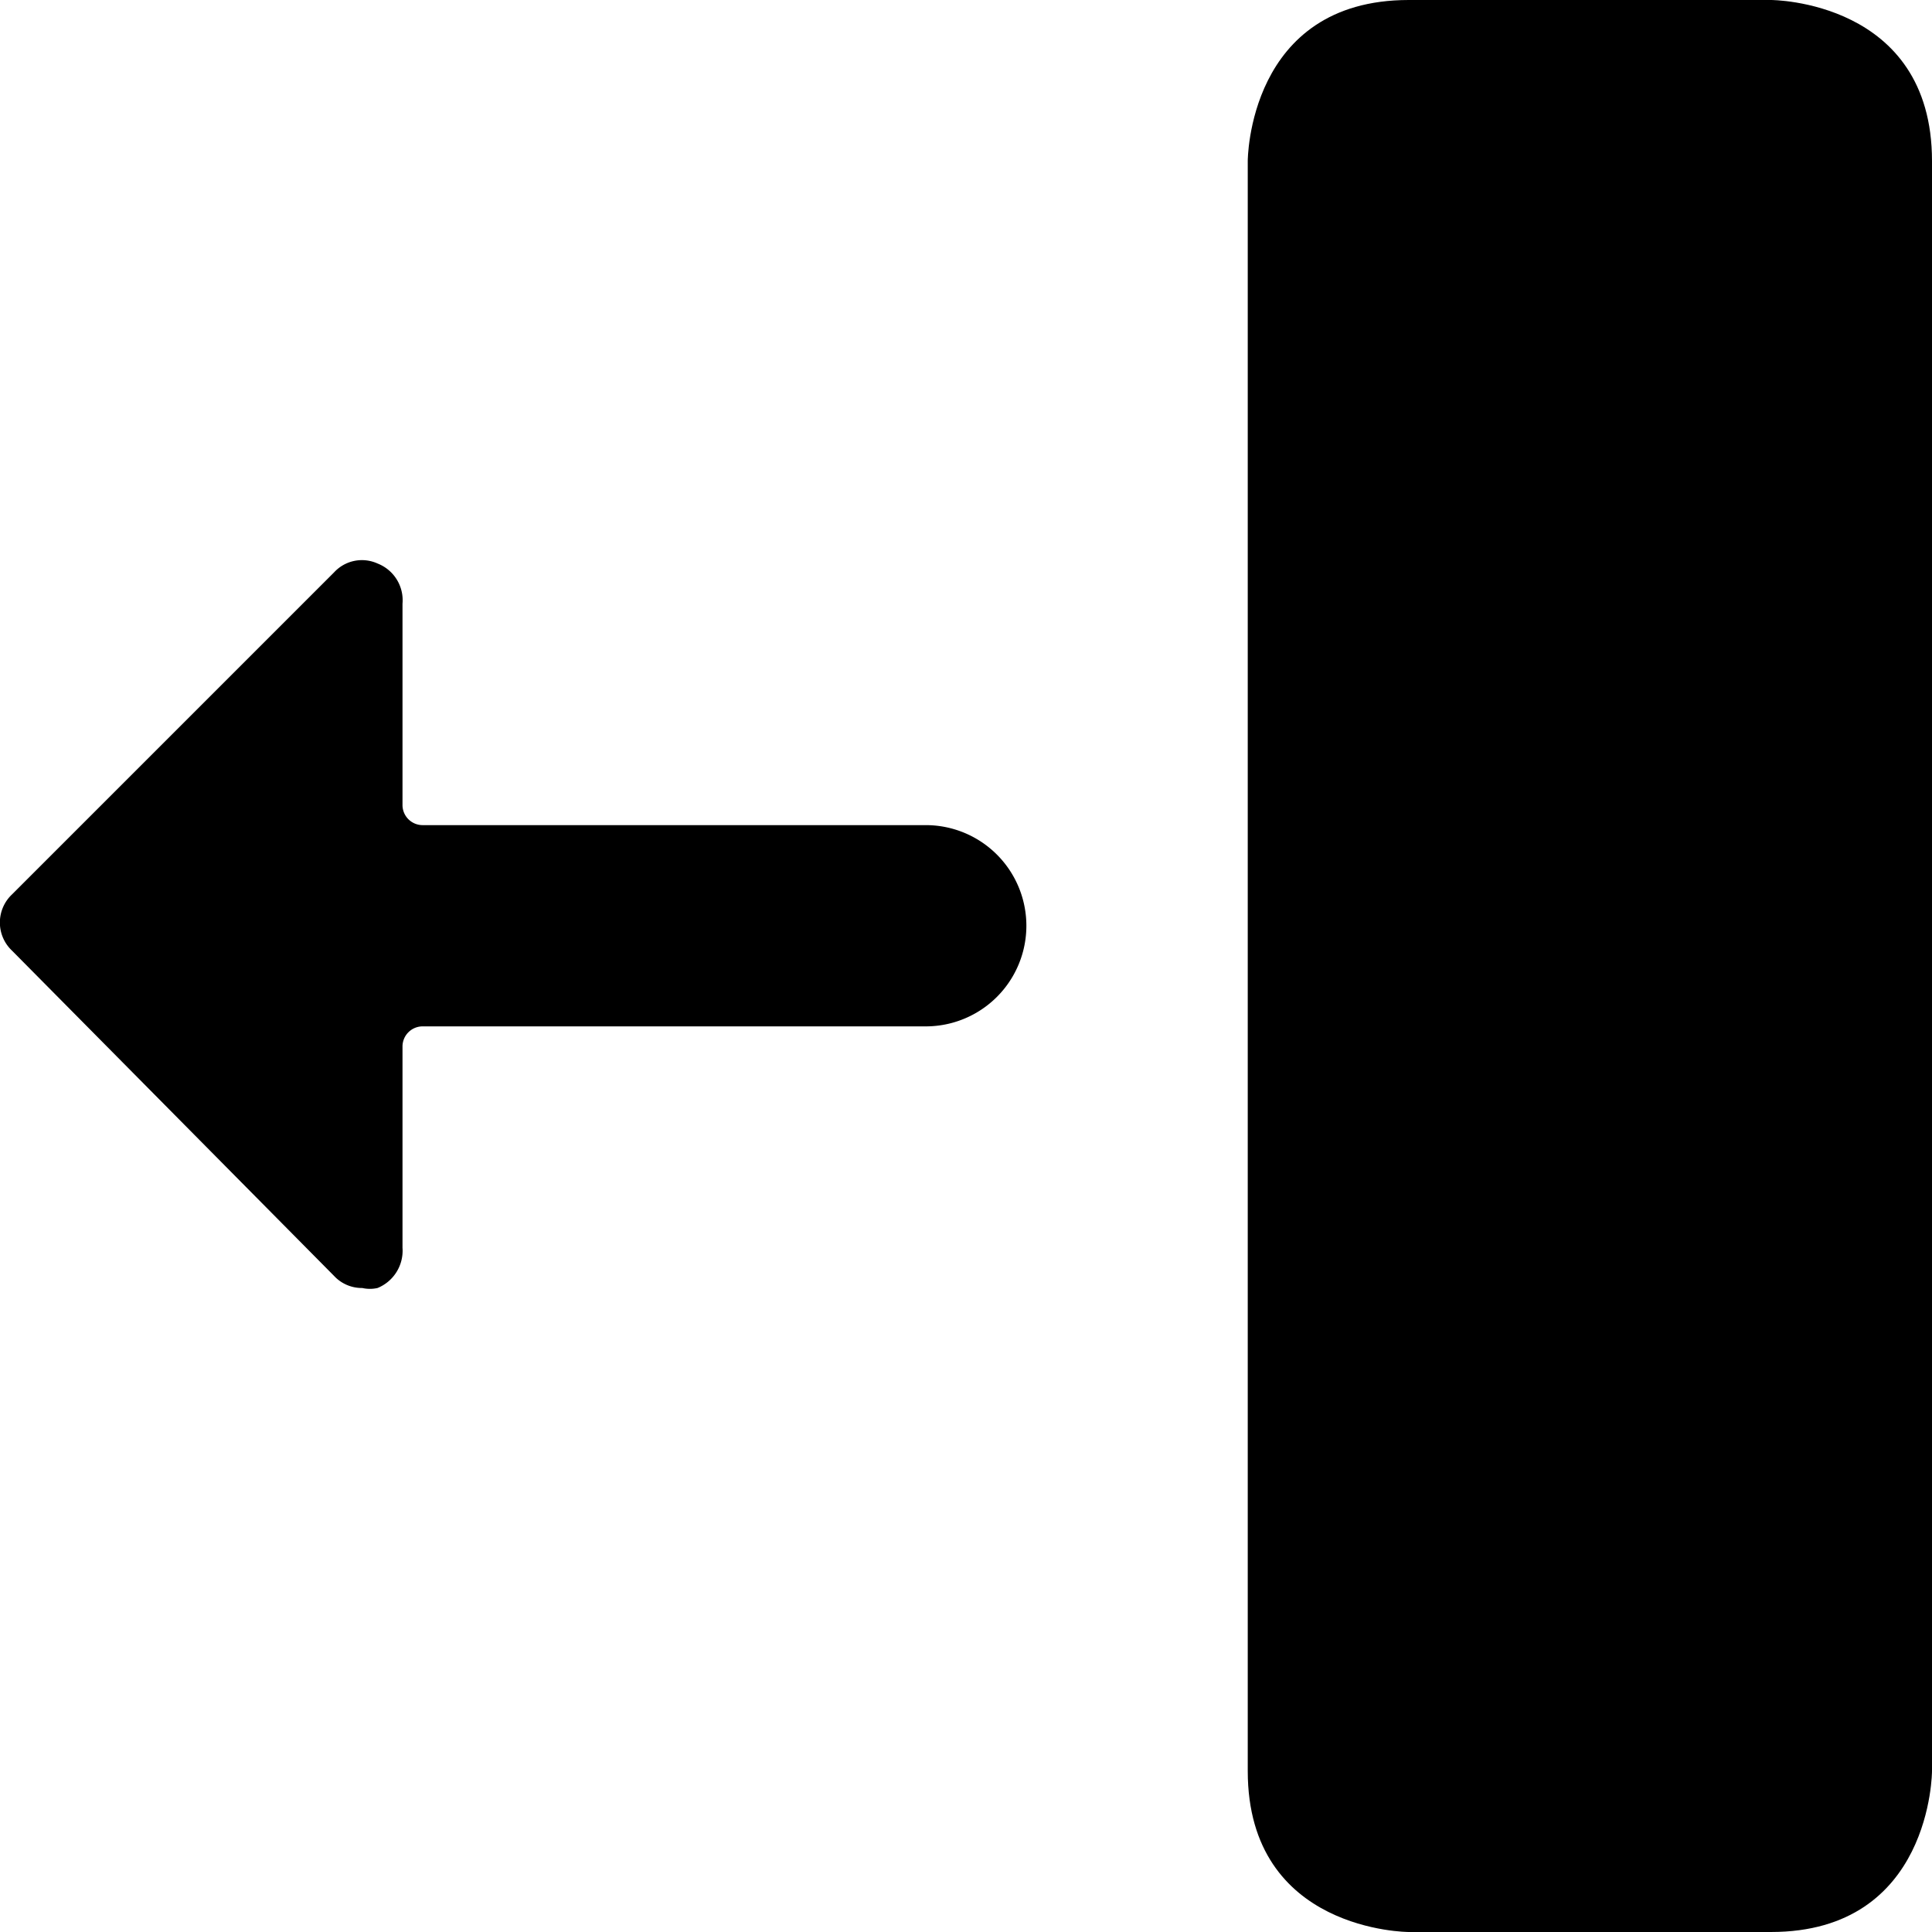
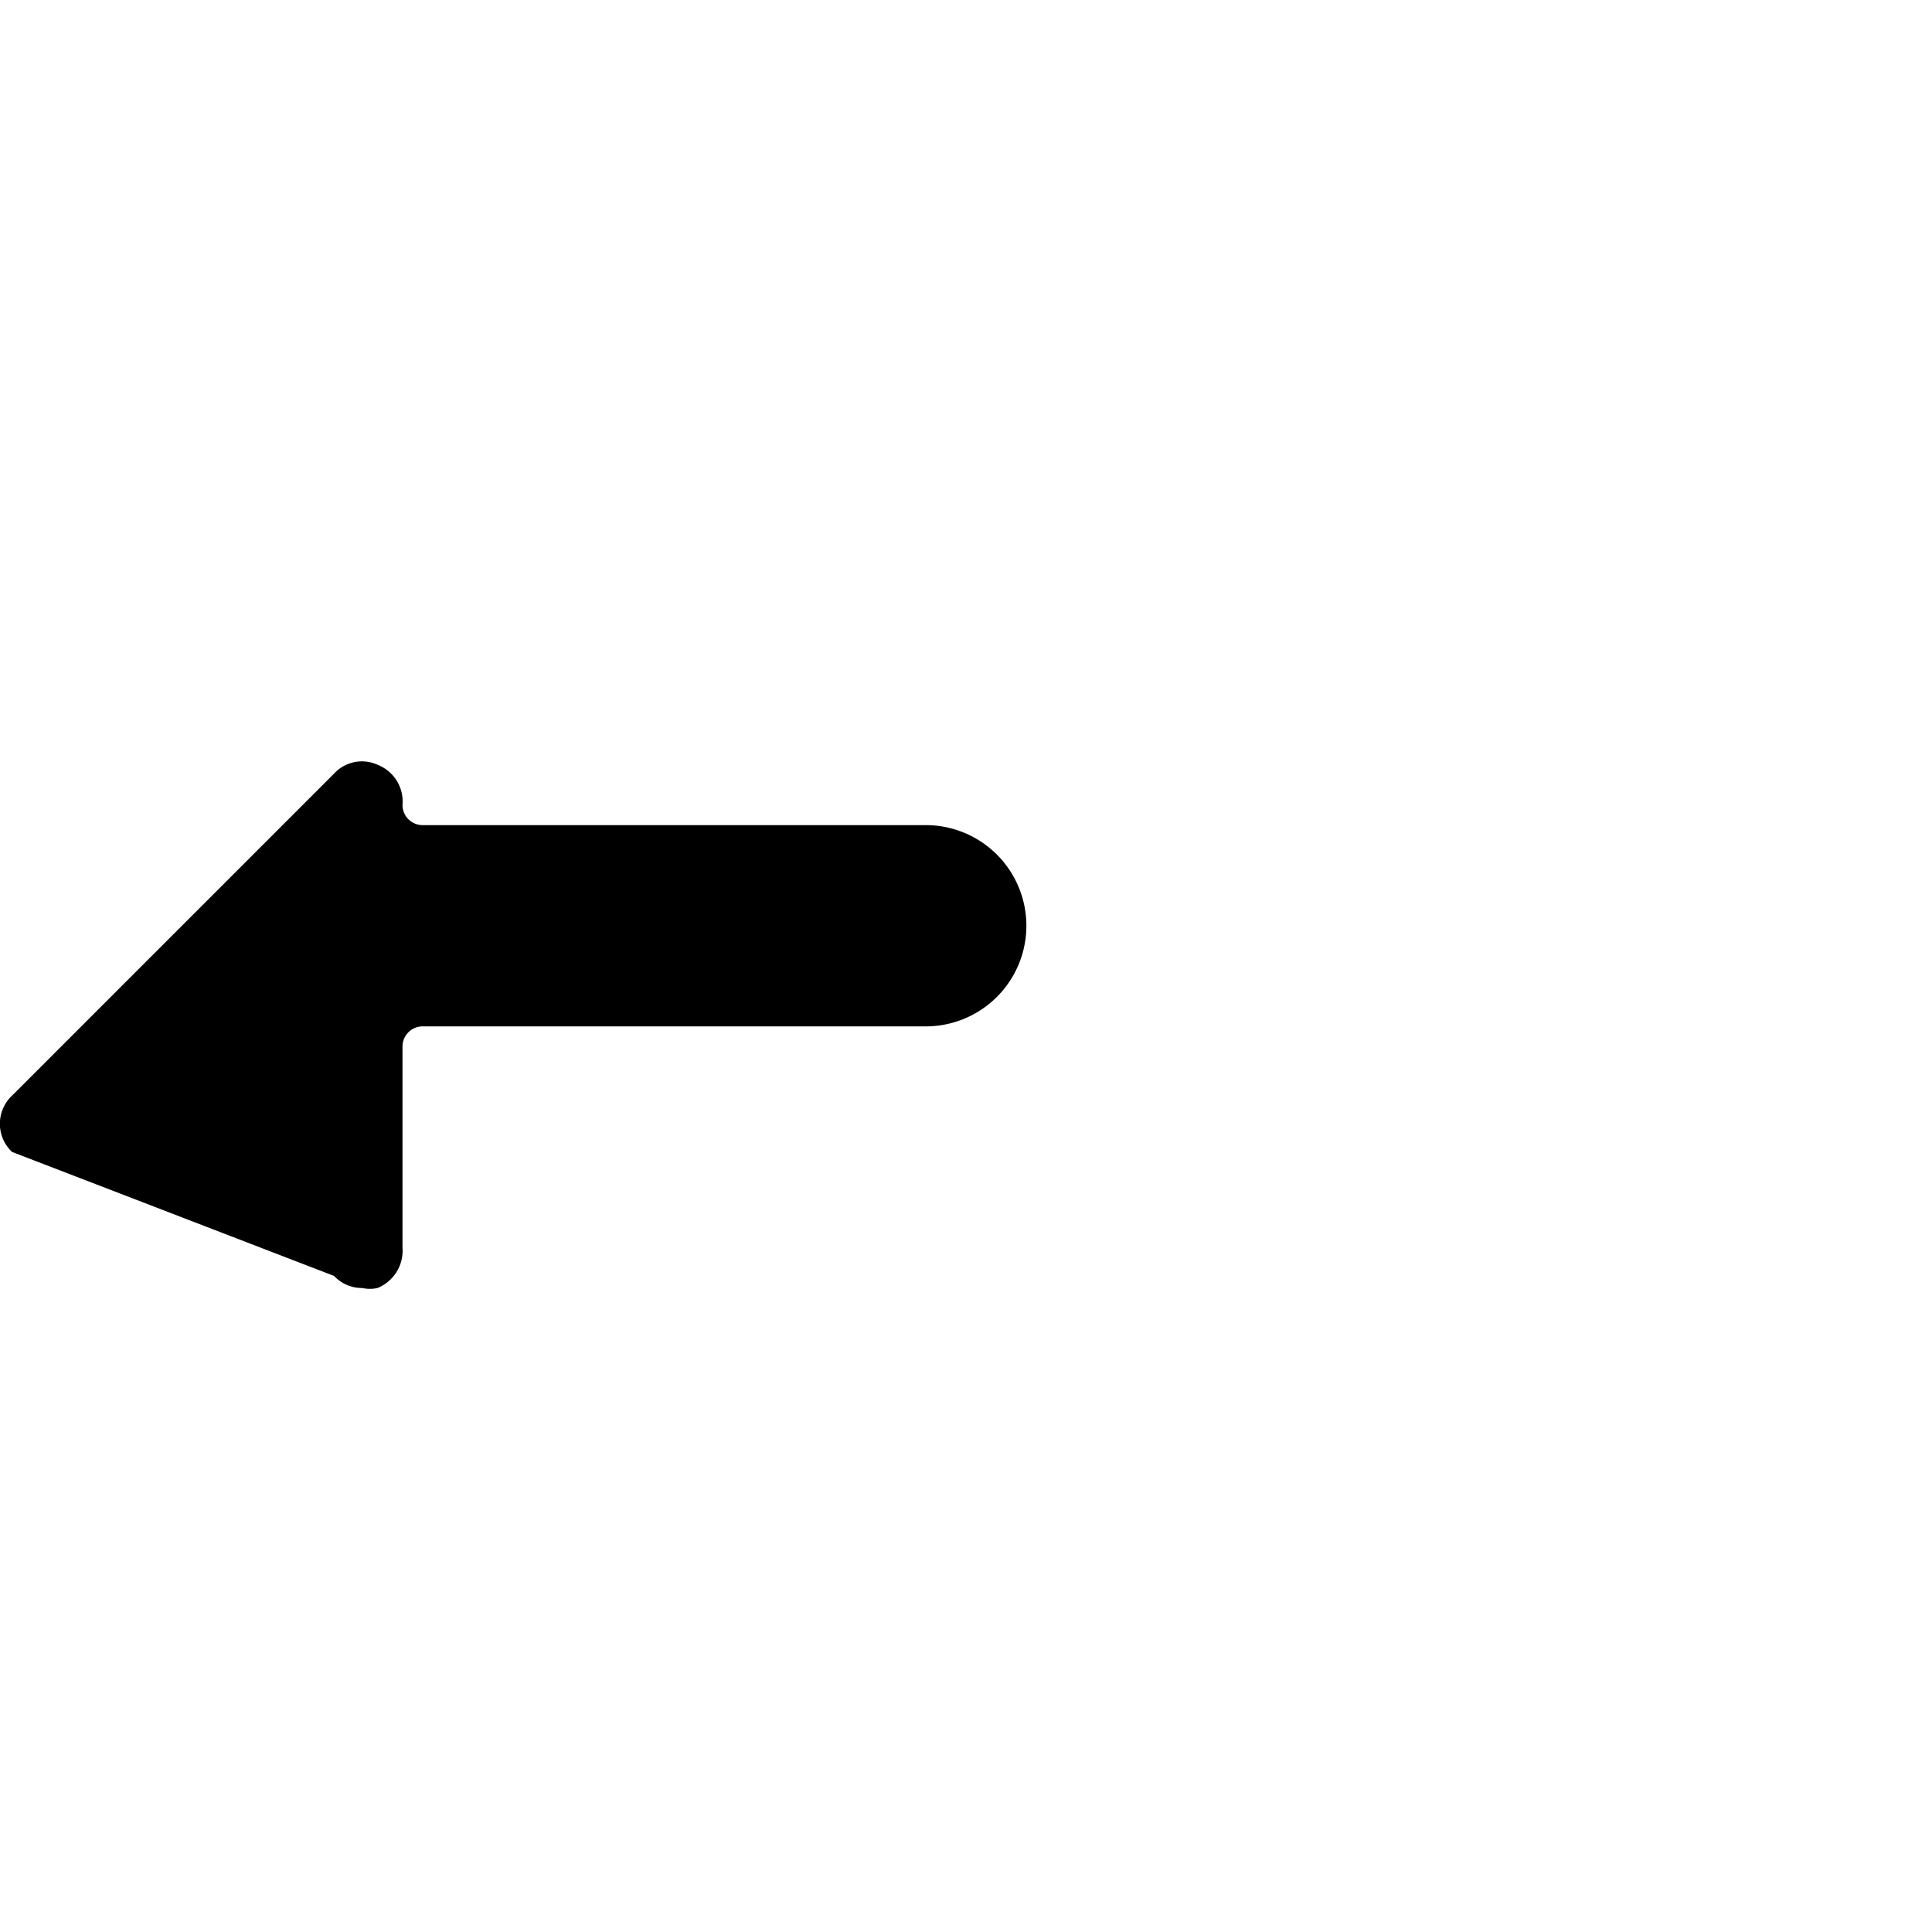
<svg xmlns="http://www.w3.org/2000/svg" viewBox="0 0 24 24">
  <g>
-     <path d="M4.15 15.85a0.47 0.47 0 0 0 0.35 0.15 0.43 0.43 0 0 0 0.19 0 0.5 0.5 0 0 0 0.31 -0.5V13a0.25 0.25 0 0 1 0.25 -0.25h6.25a1.25 1.25 0 0 0 0 -2.5H5.25A0.25 0.25 0 0 1 5 10V7.5a0.49 0.49 0 0 0 -0.31 -0.5 0.47 0.47 0 0 0 -0.54 0.11l-4 4a0.48 0.48 0 0 0 0 0.7Z" fill="#000000" stroke-width="1" />
-     <path d="M17.5 0H22s2 0 2 2v20s0 2 -2 2h-4.5s-2 0 -2 -2V2s0 -2 2 -2" fill="#000000" stroke-width="1" />
+     <path d="M4.15 15.85a0.47 0.47 0 0 0 0.35 0.15 0.43 0.43 0 0 0 0.19 0 0.5 0.5 0 0 0 0.31 -0.5V13a0.25 0.25 0 0 1 0.25 -0.25h6.25a1.25 1.25 0 0 0 0 -2.5H5.25A0.25 0.25 0 0 1 5 10a0.49 0.49 0 0 0 -0.31 -0.5 0.47 0.47 0 0 0 -0.54 0.11l-4 4a0.48 0.48 0 0 0 0 0.7Z" fill="#000000" stroke-width="1" />
  </g>
</svg>